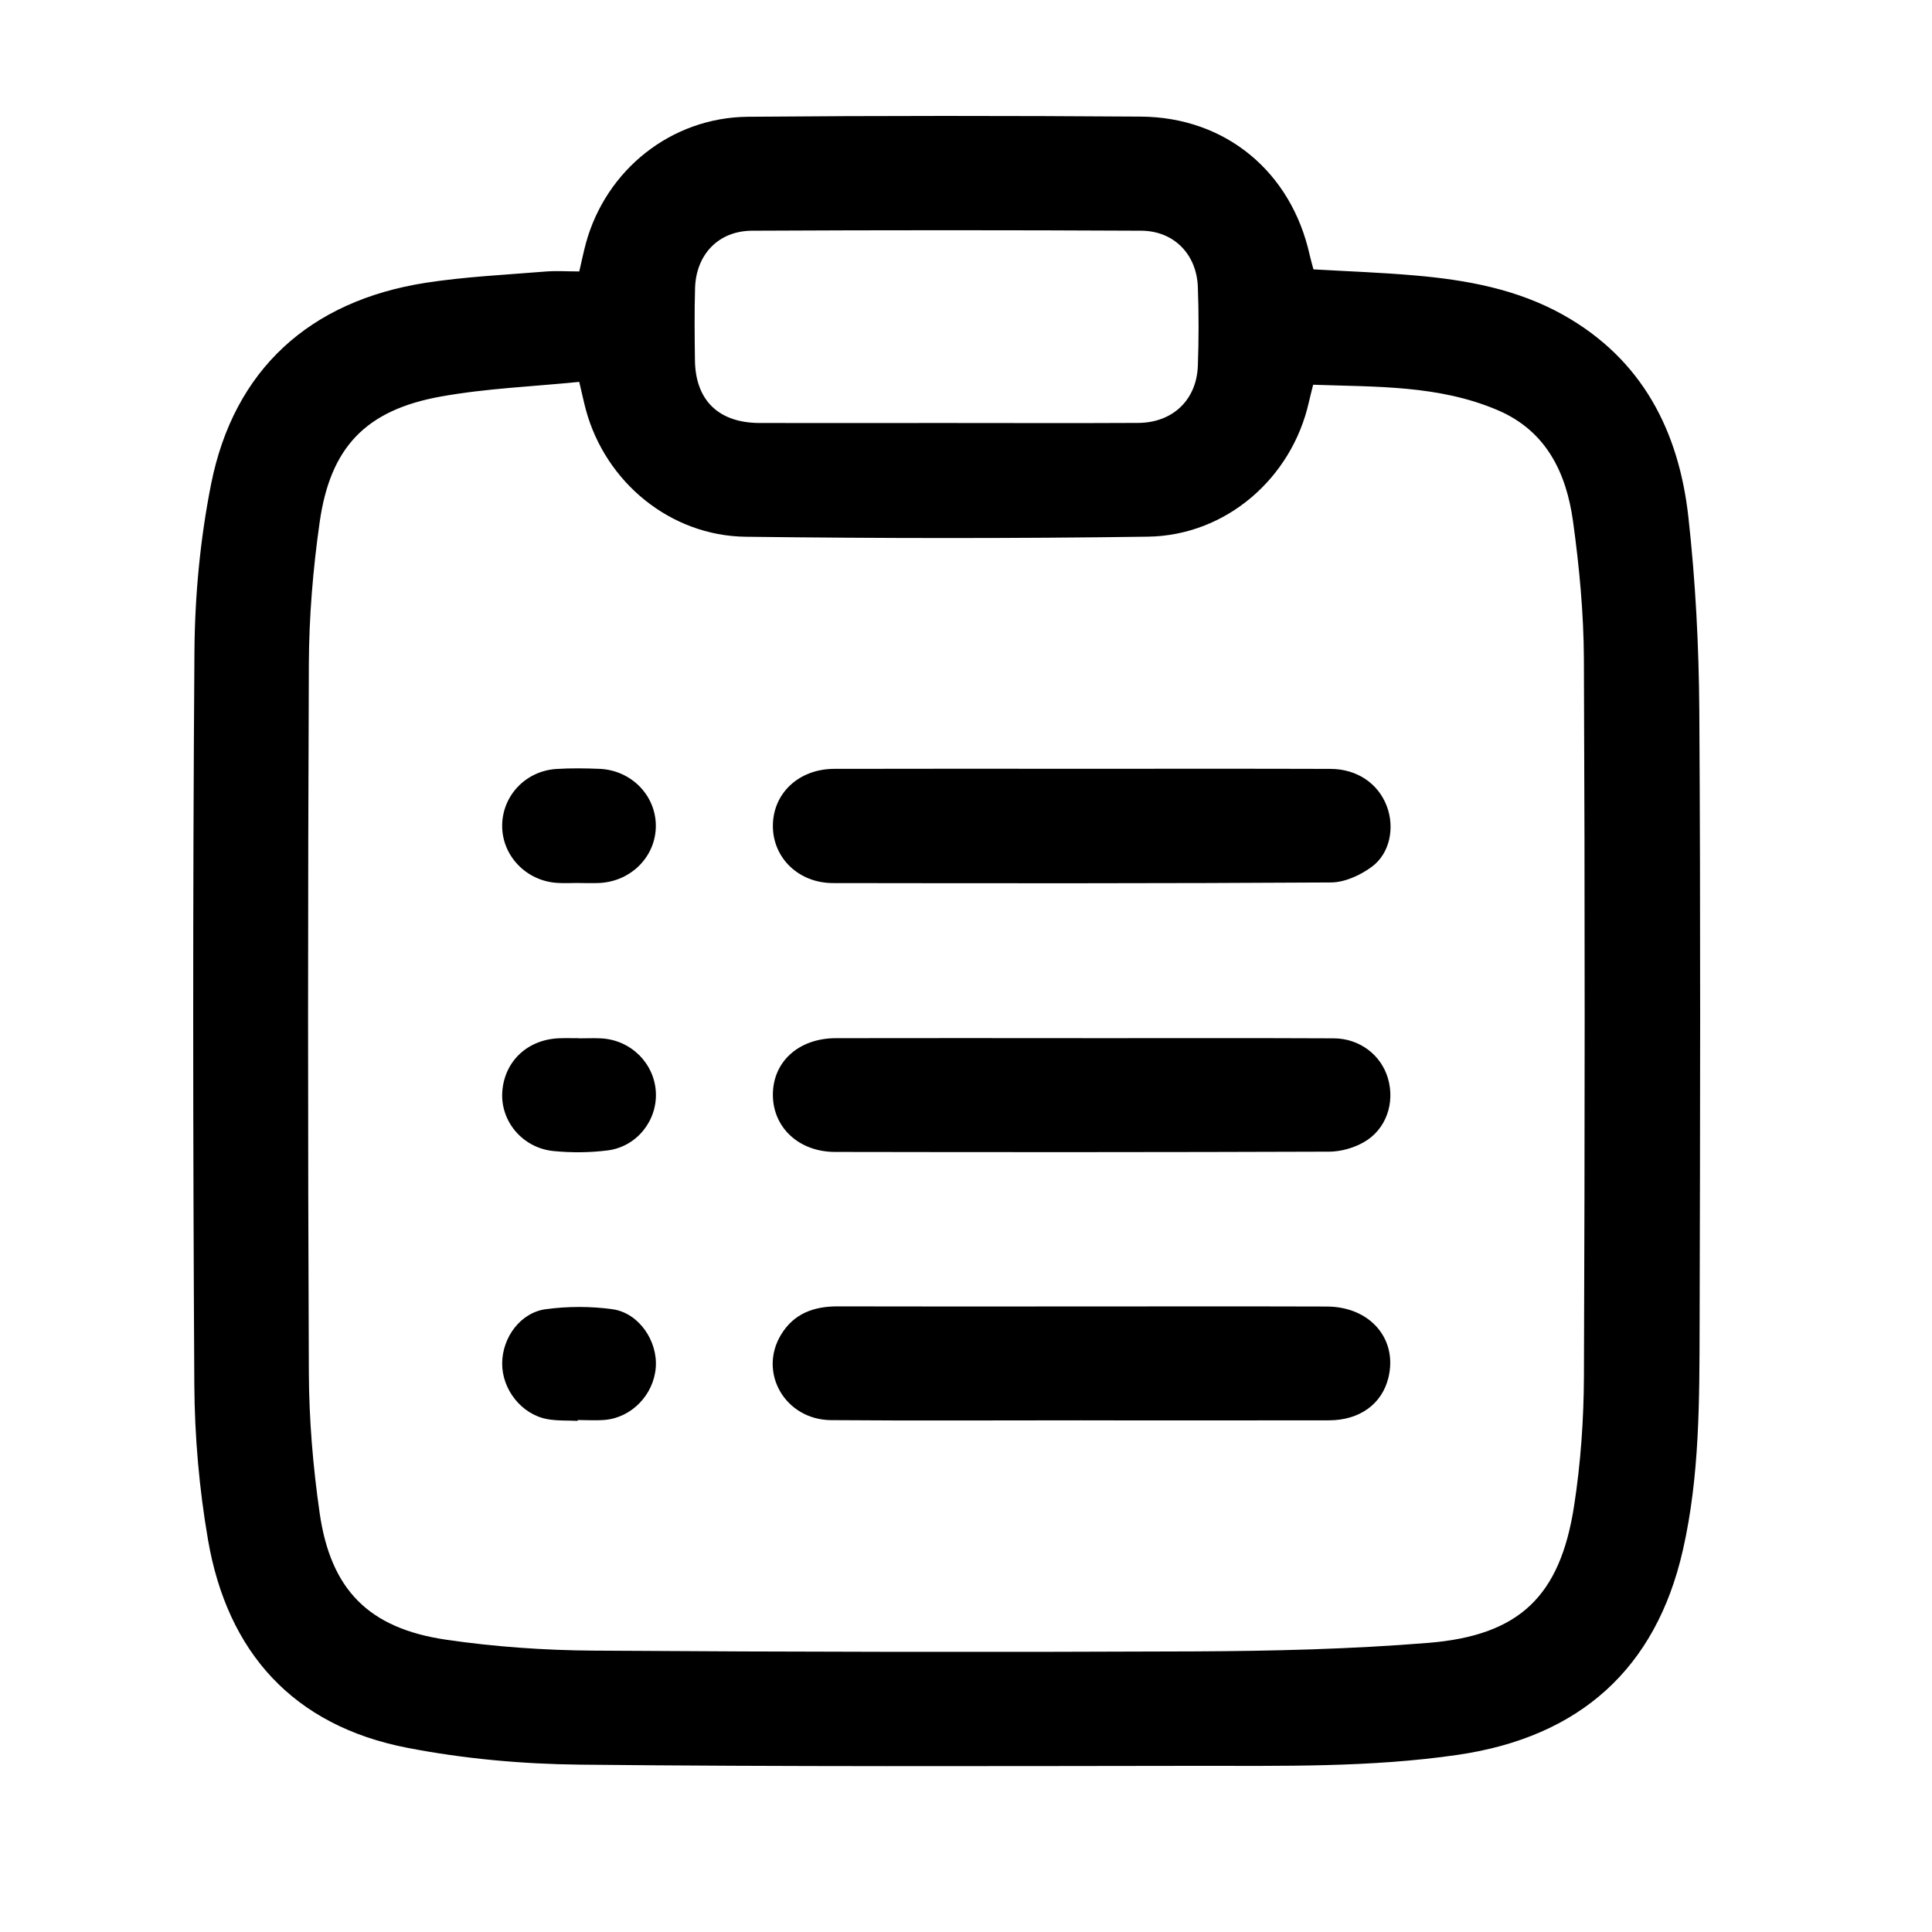
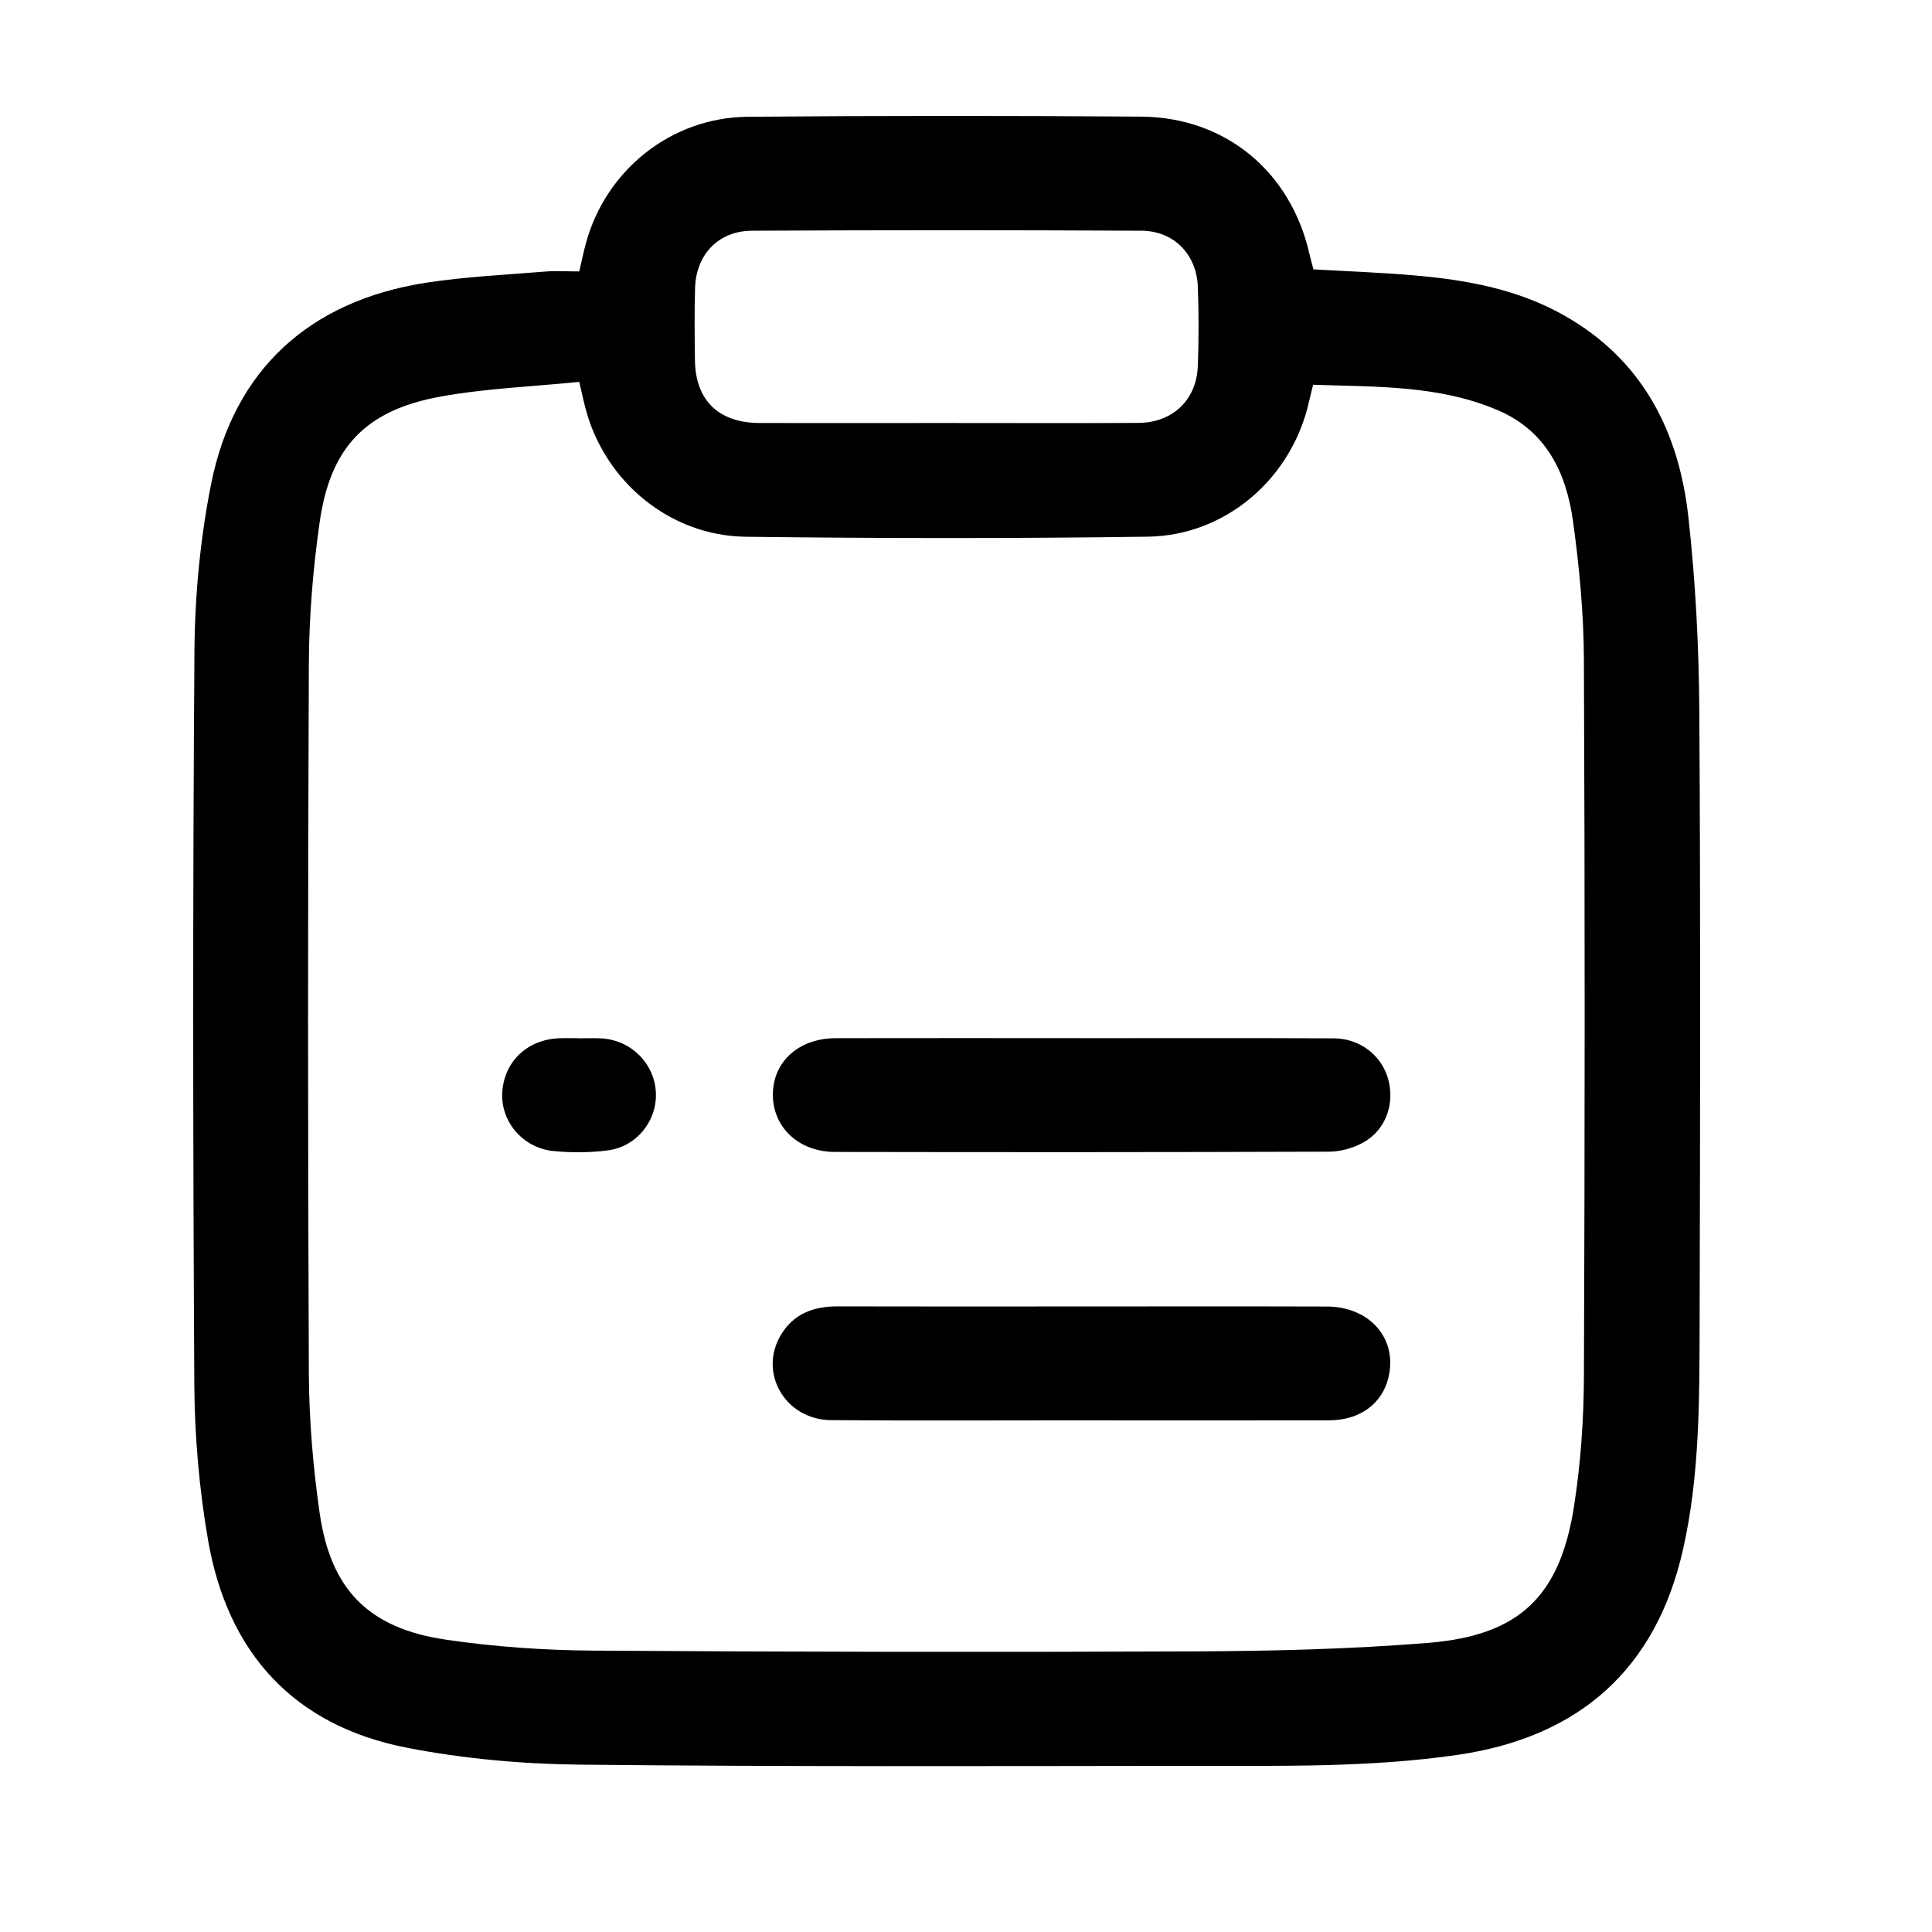
<svg xmlns="http://www.w3.org/2000/svg" width="50" height="50" viewBox="0 0 50 50" fill="none">
  <path d="M14.991 7.026C15.058 6.742 15.103 6.515 15.164 6.292C15.684 4.394 17.373 3.04 19.353 3.022C22.744 2.993 26.136 2.994 29.527 3.018C31.724 3.033 33.416 4.451 33.893 6.593C33.92 6.713 33.955 6.831 33.992 6.971C34.87 7.022 35.742 7.052 36.61 7.128C37.955 7.244 39.274 7.484 40.469 8.157C42.509 9.306 43.449 11.165 43.695 13.38C43.88 15.043 43.967 16.723 43.978 18.396C44.012 23.691 44 28.985 43.986 34.281C43.98 36.236 43.99 38.197 43.552 40.12C42.853 43.19 40.882 44.954 37.729 45.415C35.46 45.746 33.178 45.698 30.898 45.7C25.6 45.706 20.302 45.724 15.003 45.669C13.513 45.653 12.002 45.517 10.54 45.233C7.589 44.661 5.886 42.762 5.384 39.855C5.155 38.53 5.037 37.172 5.029 35.827C4.993 29.507 4.987 23.188 5.032 16.868C5.042 15.417 5.181 13.946 5.464 12.524C6.053 9.571 8.01 7.786 11.022 7.318C12.037 7.161 13.071 7.113 14.097 7.029C14.39 7.004 14.687 7.025 14.992 7.025L14.991 7.026ZM14.99 9.883C13.78 10.005 12.575 10.051 11.4 10.264C9.464 10.615 8.547 11.576 8.272 13.519C8.1 14.729 7.998 15.96 7.993 17.182C7.966 23.3 7.966 29.419 7.993 35.537C7.999 36.743 8.1 37.958 8.272 39.153C8.557 41.14 9.539 42.139 11.537 42.434C12.799 42.62 14.086 42.709 15.362 42.718C20.552 42.753 25.741 42.761 30.93 42.738C32.944 42.728 34.963 42.68 36.968 42.517C39.322 42.325 40.372 41.312 40.735 38.987C40.909 37.872 40.988 36.732 40.992 35.603C41.016 29.423 41.019 23.242 40.991 17.062C40.986 15.871 40.873 14.674 40.71 13.493C40.538 12.247 40.024 11.155 38.765 10.617C37.235 9.962 35.605 10.015 33.984 9.957C33.939 10.14 33.904 10.274 33.873 10.41C33.429 12.376 31.732 13.86 29.707 13.889C26.239 13.938 22.767 13.934 19.298 13.891C17.346 13.867 15.671 12.479 15.163 10.607C15.107 10.4 15.064 10.191 14.991 9.885L14.99 9.883ZM24.442 10.947C26.114 10.947 27.785 10.954 29.457 10.945C30.348 10.94 30.968 10.351 31 9.47C31.025 8.788 31.025 8.104 31 7.422C30.968 6.581 30.38 5.975 29.537 5.971C26.178 5.954 22.819 5.954 19.461 5.971C18.591 5.975 18.013 6.589 17.988 7.458C17.97 8.078 17.977 8.7 17.985 9.321C17.997 10.362 18.6 10.946 19.663 10.947C21.257 10.95 22.85 10.947 24.444 10.947H24.442Z" fill="black" />
-   <path d="M28.011 19.896C30.151 19.896 32.292 19.892 34.432 19.899C35.123 19.9 35.671 20.279 35.892 20.868C36.097 21.416 35.976 22.084 35.5 22.434C35.205 22.651 34.801 22.837 34.445 22.838C30.148 22.865 25.851 22.86 21.555 22.854C20.668 22.852 20.005 22.205 20.002 21.381C19.999 20.536 20.667 19.901 21.589 19.898C23.73 19.892 25.87 19.896 28.011 19.896Z" fill="black" />
  <path d="M28.003 26.868C30.175 26.868 32.346 26.862 34.518 26.872C35.19 26.875 35.744 27.305 35.92 27.907C36.107 28.546 35.872 29.236 35.29 29.563C35.03 29.71 34.702 29.803 34.404 29.805C30.14 29.82 25.875 29.82 21.61 29.812C20.676 29.81 20.01 29.184 20.002 28.347C19.994 27.486 20.661 26.871 21.629 26.868C23.754 26.863 25.878 26.867 28.003 26.867V26.869V26.868Z" fill="black" />
  <path d="M27.975 36.758C25.819 36.758 23.663 36.77 21.507 36.753C20.319 36.743 19.618 35.525 20.213 34.542C20.544 33.994 21.062 33.806 21.684 33.809C23.668 33.815 25.652 33.811 27.637 33.811C29.871 33.811 32.105 33.806 34.339 33.813C35.461 33.817 36.175 34.655 35.932 35.654C35.767 36.332 35.192 36.756 34.396 36.758C32.256 36.763 30.115 36.759 27.975 36.759V36.758Z" fill="black" />
-   <path d="M14.951 36.772C14.687 36.759 14.417 36.774 14.159 36.726C13.495 36.602 12.991 35.958 12.996 35.281C13.002 34.609 13.47 33.966 14.135 33.88C14.699 33.806 15.29 33.804 15.853 33.883C16.537 33.98 17.025 34.706 16.971 35.393C16.916 36.097 16.347 36.687 15.653 36.747C15.42 36.767 15.186 36.75 14.951 36.75C14.951 36.757 14.951 36.765 14.951 36.772Z" fill="black" />
-   <path d="M14.963 22.851C14.775 22.851 14.587 22.862 14.4 22.848C13.609 22.789 12.996 22.142 12.996 21.374C12.996 20.598 13.6 19.953 14.397 19.901C14.771 19.878 15.146 19.882 15.521 19.898C16.34 19.935 16.972 20.585 16.973 21.372C16.973 22.159 16.343 22.805 15.524 22.851C15.337 22.861 15.15 22.852 14.962 22.852C14.962 22.852 14.962 22.851 14.962 22.85L14.963 22.851Z" fill="black" />
  <path d="M14.993 26.872C15.18 26.872 15.368 26.863 15.554 26.873C16.326 26.911 16.938 27.518 16.974 28.274C17.008 29.006 16.476 29.679 15.723 29.773C15.263 29.831 14.786 29.835 14.324 29.789C13.521 29.709 12.948 29.015 12.999 28.257C13.053 27.464 13.655 26.898 14.477 26.87C14.648 26.864 14.82 26.869 14.992 26.869V26.872H14.993Z" fill="black" />
</svg>